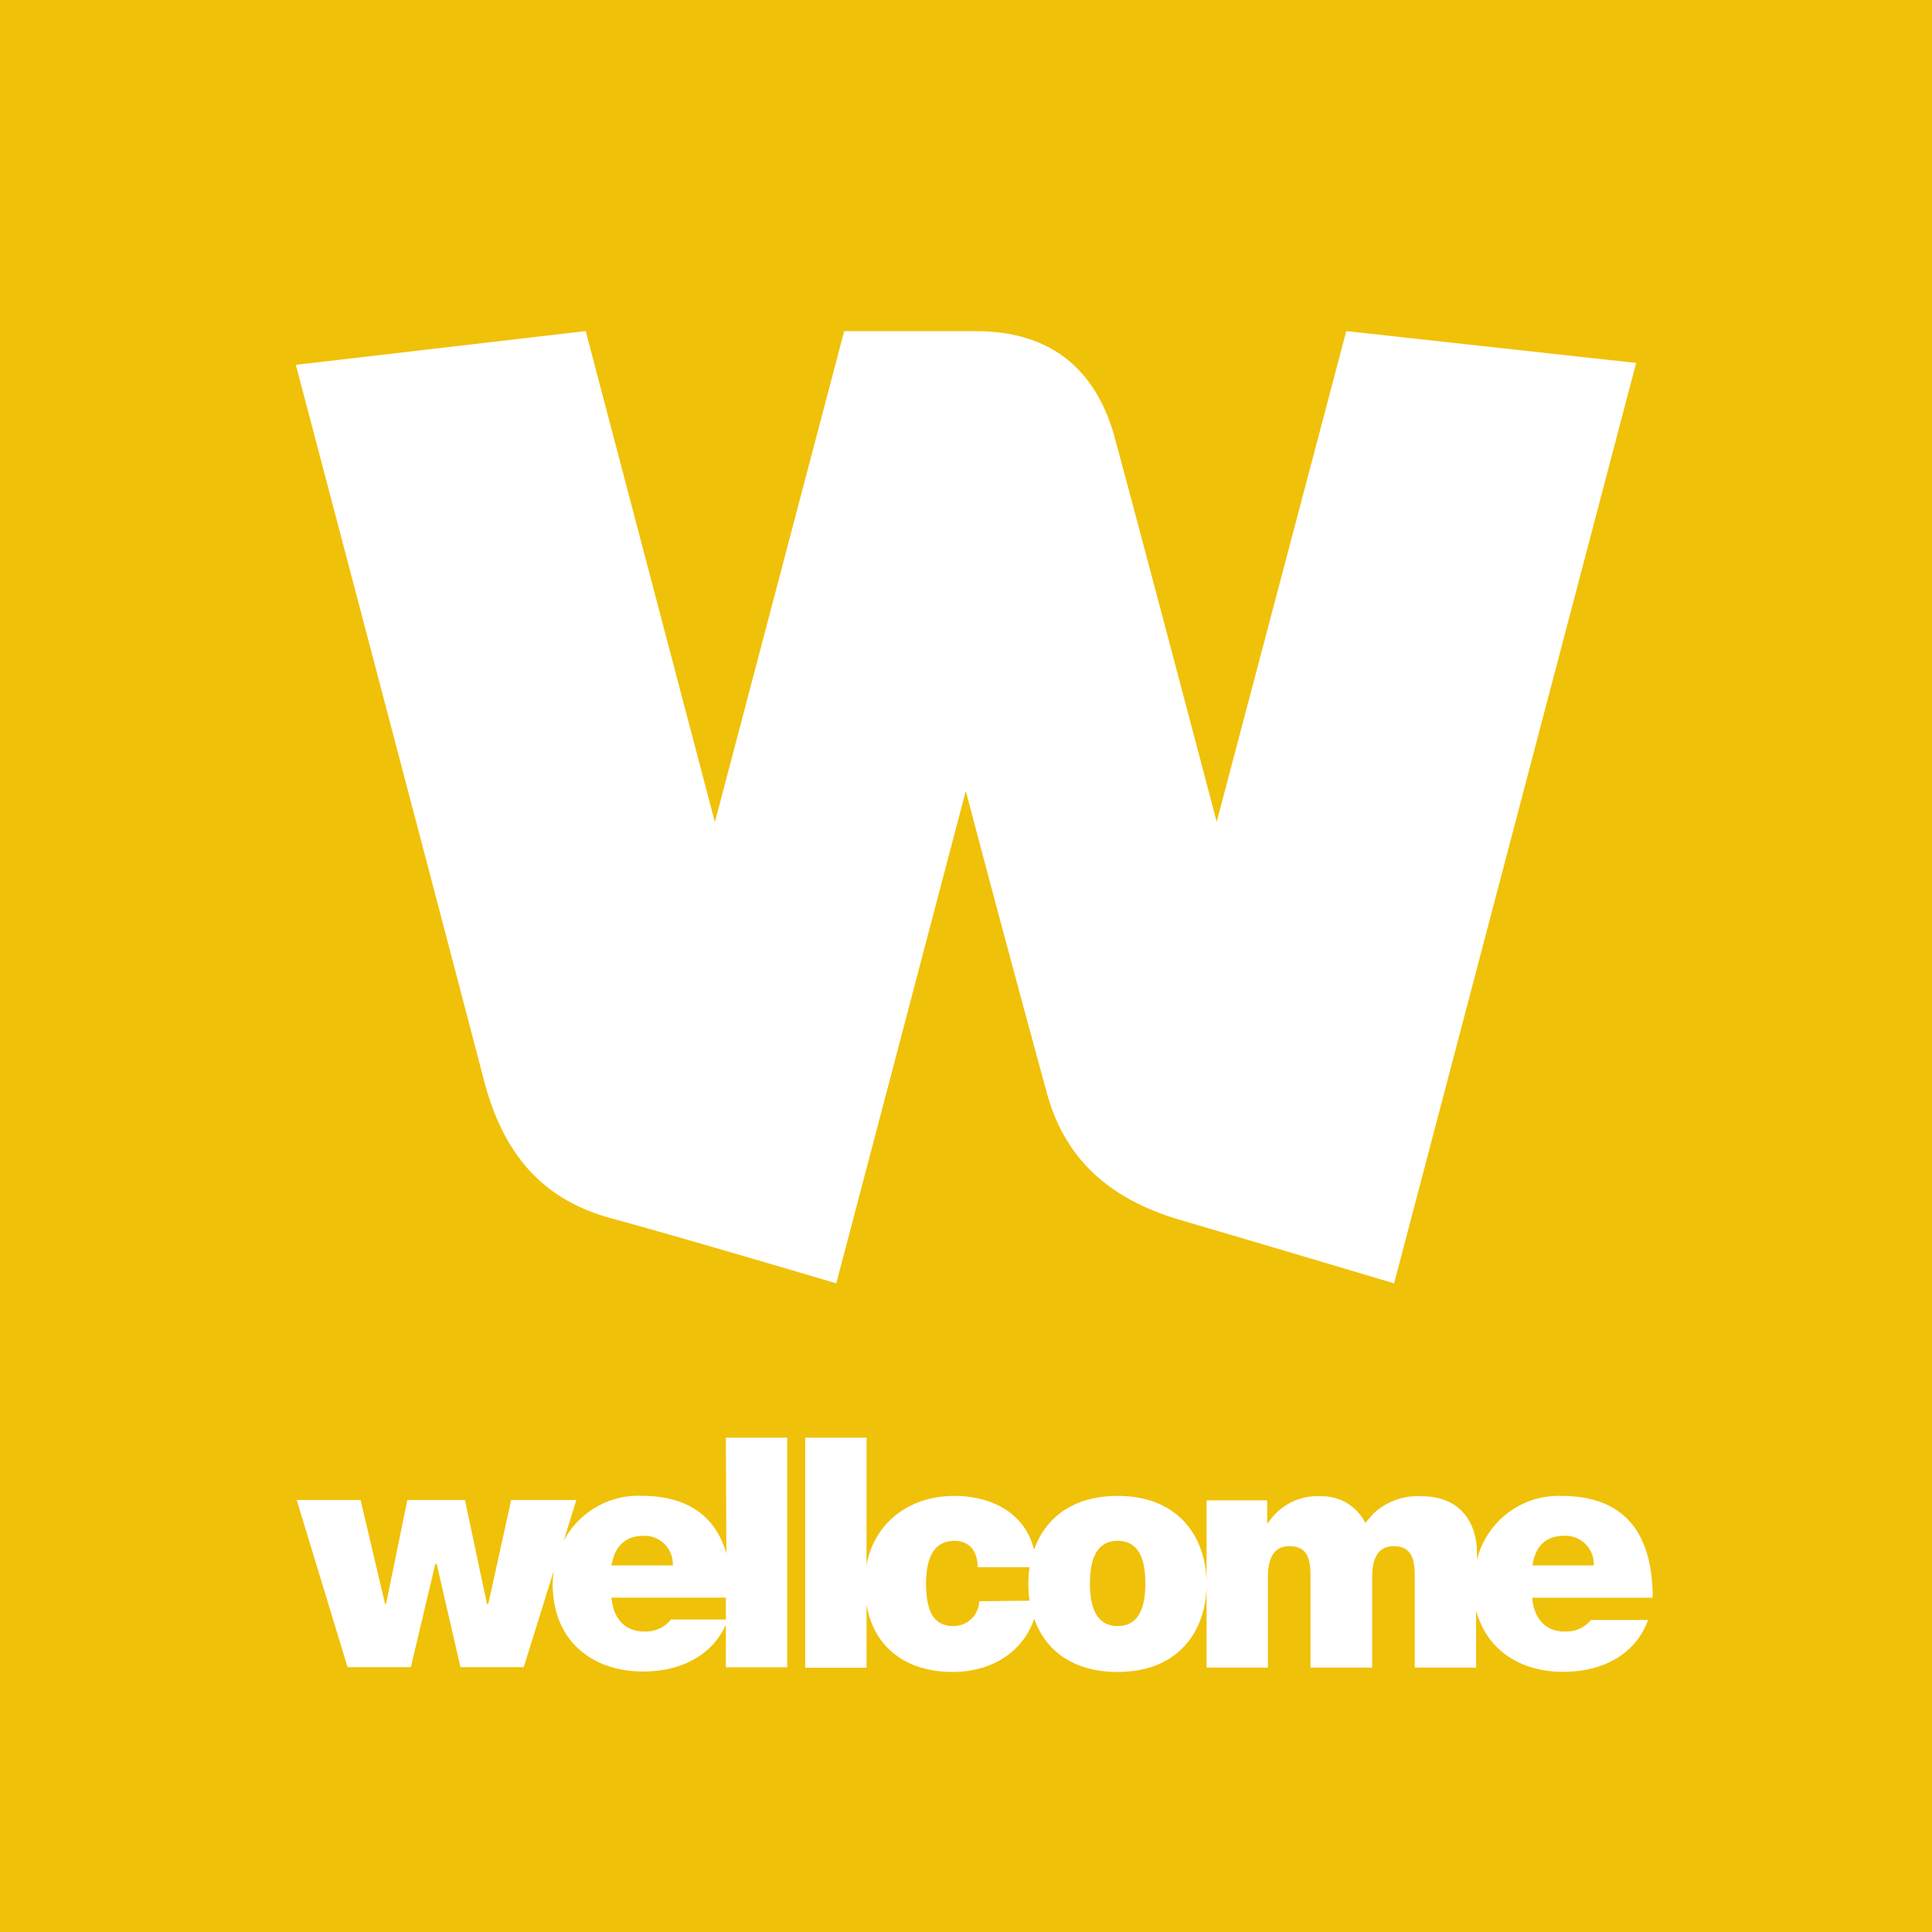
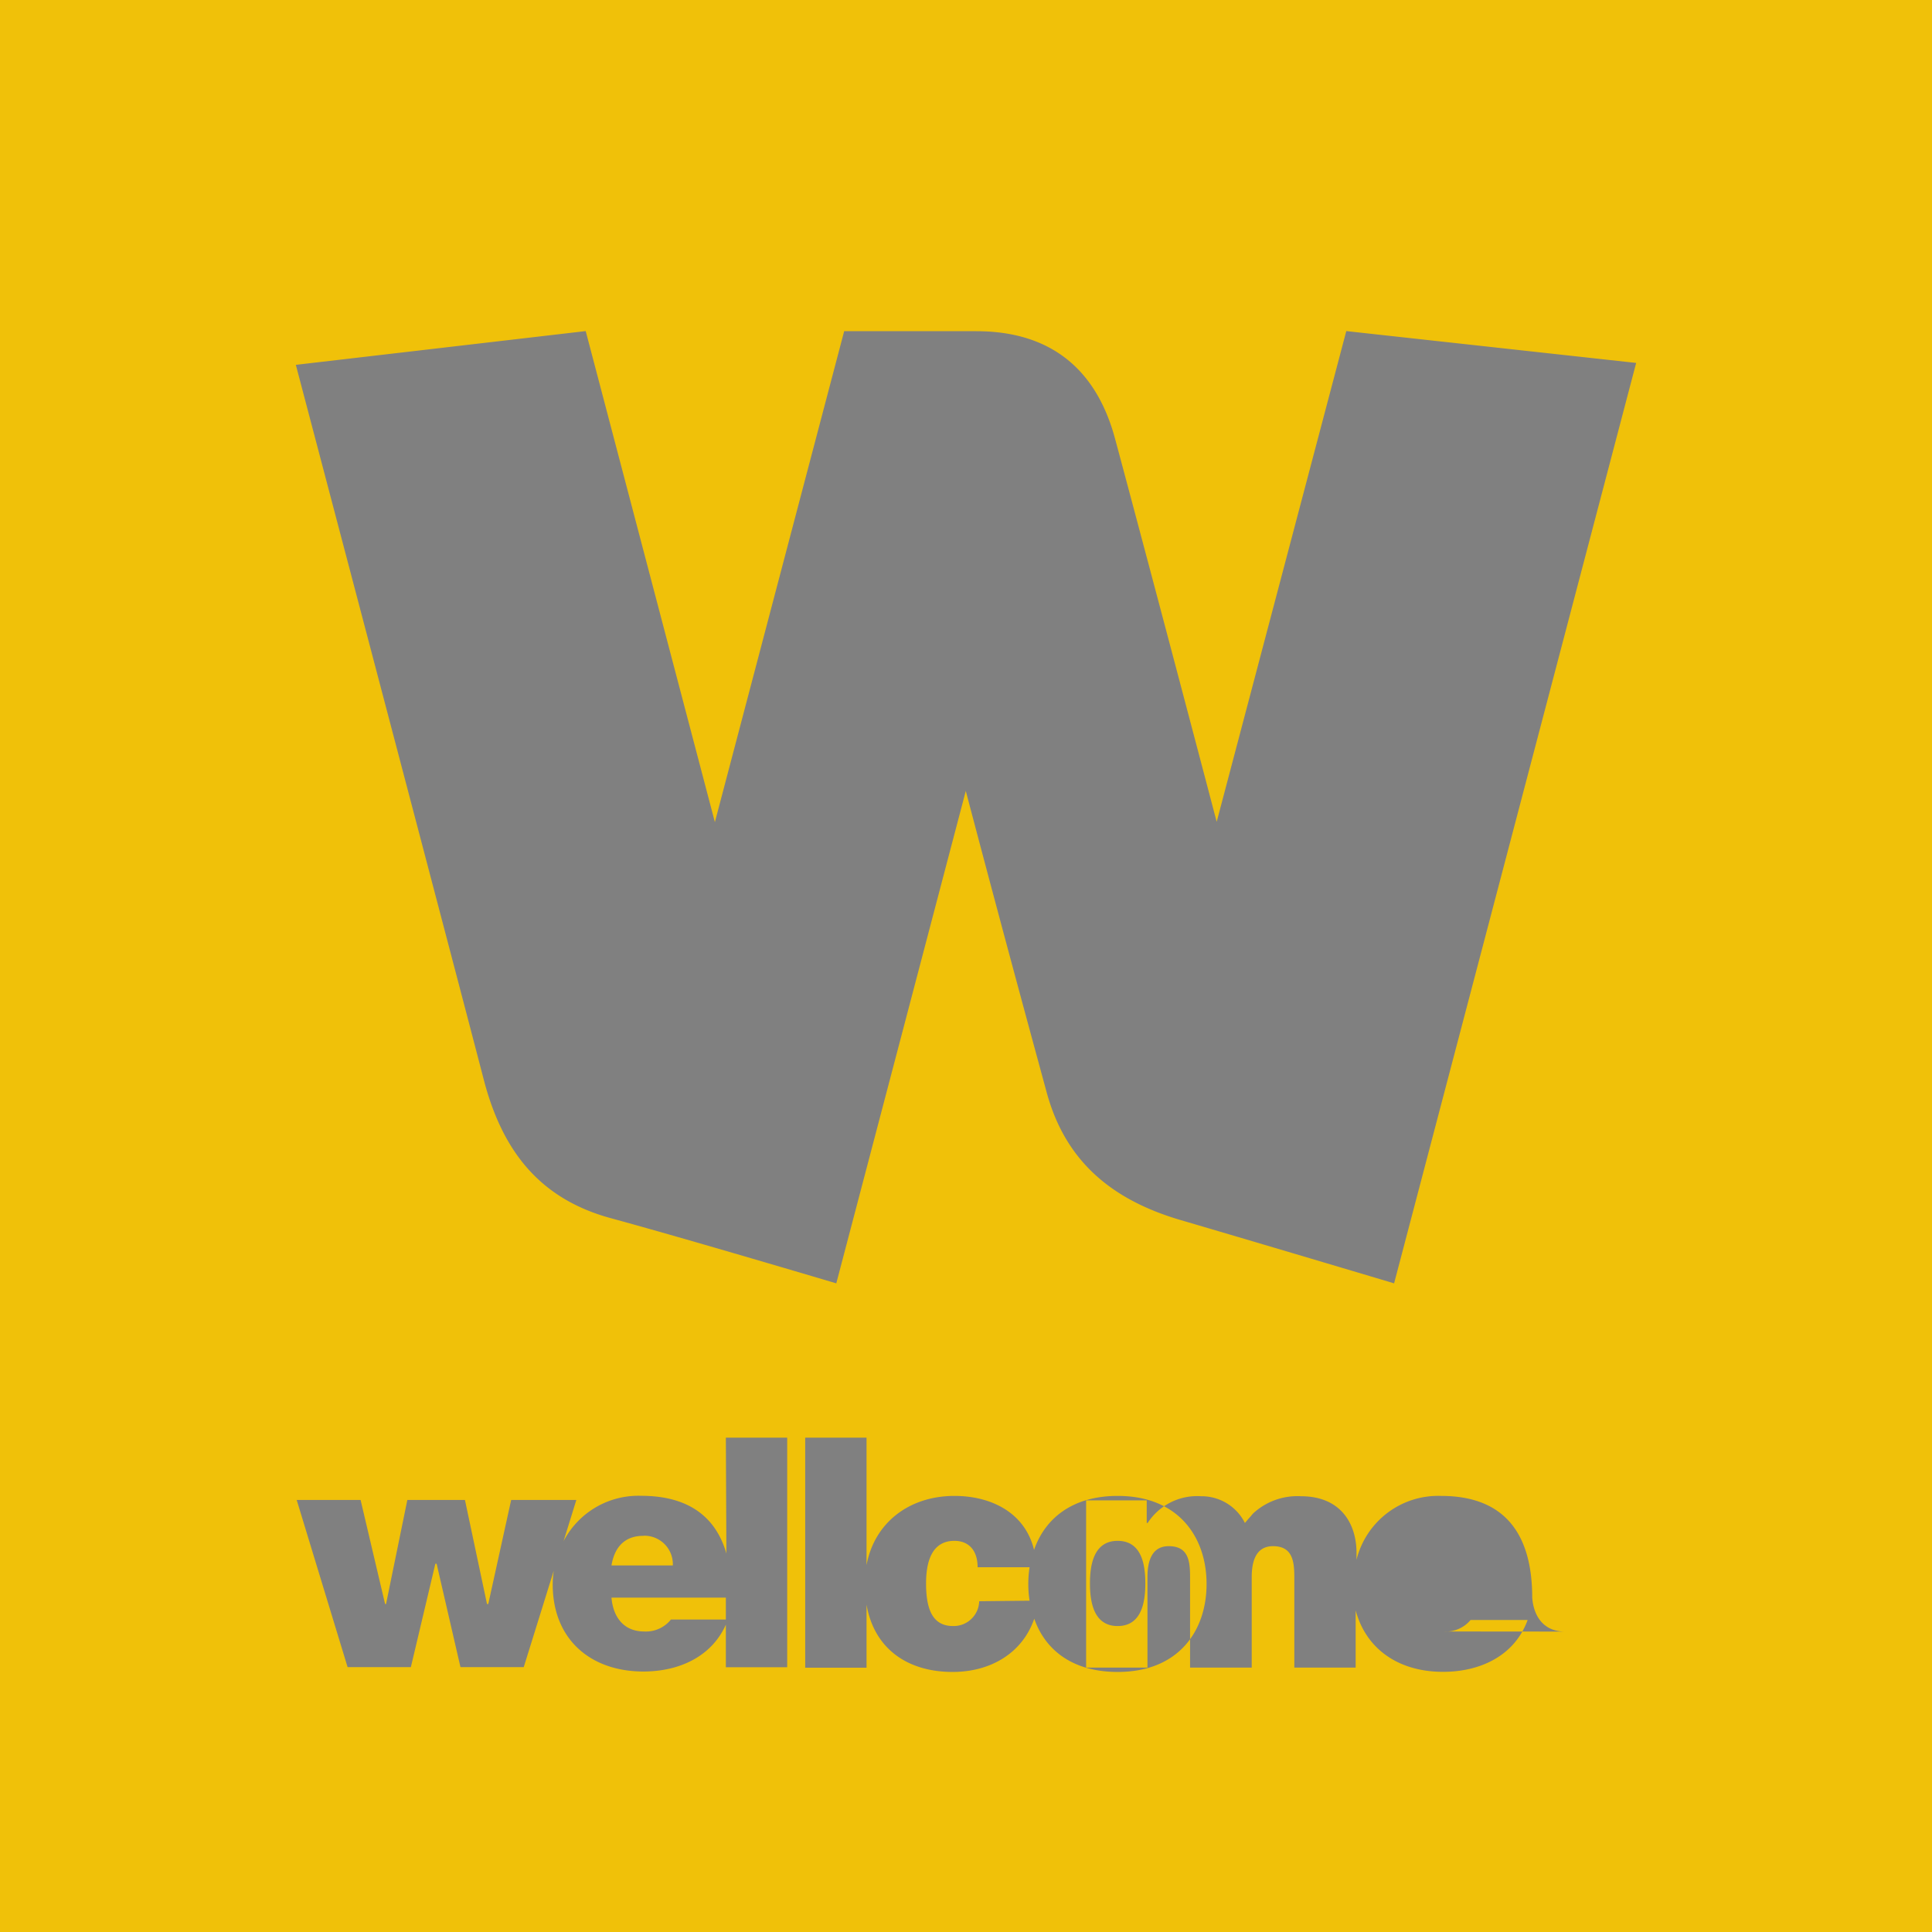
<svg xmlns="http://www.w3.org/2000/svg" viewBox="0 0 181.42 181.42" version="1.1" id="svg1">
  <rect x="0" y="0" width="181.42" height="181.42" fill="#808080" stroke="none" />
  <defs id="defs1" />
-   <rect style="fill:#ffffff;fill-opacity:1;stroke:#000000;stroke-width:1.004;stroke-opacity:0.25" id="rect1" width="180.516" height="180.876" x="0.502" y="0.502" />
-   <path fill="#1d1d1b" d="M181.42 181.42H0V0h181.42Zm-55-150.33-12.17 46.08c-4.62-17.57-8.86-33.46-9.57-36.07-1.85-6.75-6.35-10-13-10H79.27L67.13 77.2 55 31.09l-27.22 3.17s15 56.92 17.68 67.25c1.75 6.61 5.25 11.08 11.93 12.89 6.91 1.88 21.14 6.11 21.14 6.11l12.16-46.24c3.69 14 6.51 24.31 7.61 28.36 1.65 6 5.62 9.9 12.54 11.93 9.35 2.75 20.07 5.95 20.07 5.95l22.73-86.43Zm-21.47 109.38c-4.3 0-6.84 2.16-7.85 5.07-.85-3.53-4.07-5.07-7.47-5.07-4.28 0-7.53 2.54-8.26 6.5V135h-5.76v21.6h5.76v-5.92c.72 4.17 3.88 6.32 8.08 6.32 3.6 0 6.57-1.79 7.67-5 1 2.89 3.55 5 7.83 5 5.76 0 8.35-3.9 8.35-8.26s-2.6-8.27-8.35-8.27Zm-13 9.89a2.4 2.4 0 0 1-2.45 2.33c-1.86 0-2.54-1.45-2.54-4 0-1.91.47-4 2.66-4 1.36 0 2.18.91 2.18 2.48h4.88a10.34 10.34 0 0 0 0 3.14Zm13 2.33c-2.27 0-2.6-2.3-2.6-4s.33-4 2.6-4 2.6 2.27 2.6 4-.34 4-2.6 4Zm42 .52c-1.89 0-2.92-1.3-3.07-3.18h11.31c0-6.08-2.66-9.56-8.56-9.56a7.9 7.9 0 0 0-7.94 6v-.67c0-2.54-1.33-5.3-5.23-5.3a6.11 6.11 0 0 0-4.46 1.6 3 3 0 0 0-.23.27c-.29.31-.45.52-.56.64a4.55 4.55 0 0 0-4.13-2.51 5.53 5.53 0 0 0-5 2.51h-.09v-2.12h-5.69v15.7h5.76v-8.5c0-1.66.5-2.9 2-2.9 1.86 0 2 1.42 2 2.9v8.5h5.79v-8.5c0-1.66.5-2.9 2-2.9 1.83 0 2 1.42 2 2.9v8.5h5.76v-5.37c1 3.71 4.12 5.77 8.2 5.77 3.55 0 6.74-1.54 7.95-4.87h-5.36a3 3 0 0 1-2.5 1.08Zm-.06-9a2.67 2.67 0 0 1 2.77 2.79h-5.75c.24-1.82 1.28-2.78 2.93-2.78Zm-78.68 1.67c-1-3.49-3.62-5.42-8-5.42a7.92 7.92 0 0 0-7.29 4.26l1.2-3.87H48l-2.15 9.77h-.12l-2.07-9.77h-5.41l-2 9.77h-.09l-2.3-9.77h-6l4.78 15.7h5.94l2.3-9.71H41l2.24 9.71h5.94l2.82-9.06a9.36 9.36 0 0 0-.1 1.27c0 5.23 3.61 8.2 8.51 8.2 3.37 0 6.41-1.4 7.75-4.4v4h5.76V135h-5.76Zm-7.75-1.67a2.67 2.67 0 0 1 2.72 2.79h-5.76c.3-1.82 1.33-2.78 2.98-2.78Zm2.54 7.87a3 3 0 0 1-2.51 1.12c-1.88 0-2.91-1.3-3.07-3.18h10.74v2.06Z" id="path1" style="fill:#f0c109;fill-opacity:1" />
+   <path fill="#1d1d1b" d="M181.42 181.42H0V0h181.42Zm-55-150.33-12.17 46.08c-4.62-17.57-8.86-33.46-9.57-36.07-1.85-6.75-6.35-10-13-10H79.27L67.13 77.2 55 31.09l-27.22 3.17s15 56.92 17.68 67.25c1.75 6.61 5.25 11.08 11.93 12.89 6.91 1.88 21.14 6.11 21.14 6.11l12.16-46.24c3.69 14 6.51 24.31 7.61 28.36 1.65 6 5.62 9.9 12.54 11.93 9.35 2.75 20.07 5.95 20.07 5.95l22.73-86.43Zm-21.47 109.38c-4.3 0-6.84 2.16-7.85 5.07-.85-3.53-4.07-5.07-7.47-5.07-4.28 0-7.53 2.54-8.26 6.5V135h-5.76v21.6h5.76v-5.92c.72 4.17 3.88 6.32 8.08 6.32 3.6 0 6.57-1.79 7.67-5 1 2.89 3.55 5 7.83 5 5.76 0 8.35-3.9 8.35-8.26s-2.6-8.27-8.35-8.27Zm-13 9.89a2.4 2.4 0 0 1-2.45 2.33c-1.86 0-2.54-1.45-2.54-4 0-1.91.47-4 2.66-4 1.36 0 2.18.91 2.18 2.48h4.88a10.34 10.34 0 0 0 0 3.14Zm13 2.33c-2.27 0-2.6-2.3-2.6-4s.33-4 2.6-4 2.6 2.27 2.6 4-.34 4-2.6 4Zm42 .52c-1.89 0-2.92-1.3-3.07-3.18c0-6.08-2.66-9.56-8.56-9.56a7.9 7.9 0 0 0-7.94 6v-.67c0-2.54-1.33-5.3-5.23-5.3a6.11 6.11 0 0 0-4.46 1.6 3 3 0 0 0-.23.27c-.29.31-.45.52-.56.64a4.55 4.55 0 0 0-4.13-2.51 5.53 5.53 0 0 0-5 2.51h-.09v-2.12h-5.69v15.7h5.76v-8.5c0-1.66.5-2.9 2-2.9 1.86 0 2 1.42 2 2.9v8.5h5.79v-8.5c0-1.66.5-2.9 2-2.9 1.83 0 2 1.42 2 2.9v8.5h5.76v-5.37c1 3.71 4.12 5.77 8.2 5.77 3.55 0 6.74-1.54 7.95-4.87h-5.36a3 3 0 0 1-2.5 1.08Zm-.06-9a2.67 2.67 0 0 1 2.77 2.79h-5.75c.24-1.82 1.28-2.78 2.93-2.78Zm-78.68 1.67c-1-3.49-3.62-5.42-8-5.42a7.92 7.92 0 0 0-7.29 4.26l1.2-3.87H48l-2.15 9.77h-.12l-2.07-9.77h-5.41l-2 9.77h-.09l-2.3-9.77h-6l4.78 15.7h5.94l2.3-9.71H41l2.24 9.71h5.94l2.82-9.06a9.36 9.36 0 0 0-.1 1.27c0 5.23 3.61 8.2 8.51 8.2 3.37 0 6.41-1.4 7.75-4.4v4h5.76V135h-5.76Zm-7.75-1.67a2.67 2.67 0 0 1 2.72 2.79h-5.76c.3-1.82 1.33-2.78 2.98-2.78Zm2.54 7.87a3 3 0 0 1-2.51 1.12c-1.88 0-2.91-1.3-3.07-3.18h10.74v2.06Z" id="path1" style="fill:#f0c109;fill-opacity:1" />
</svg>